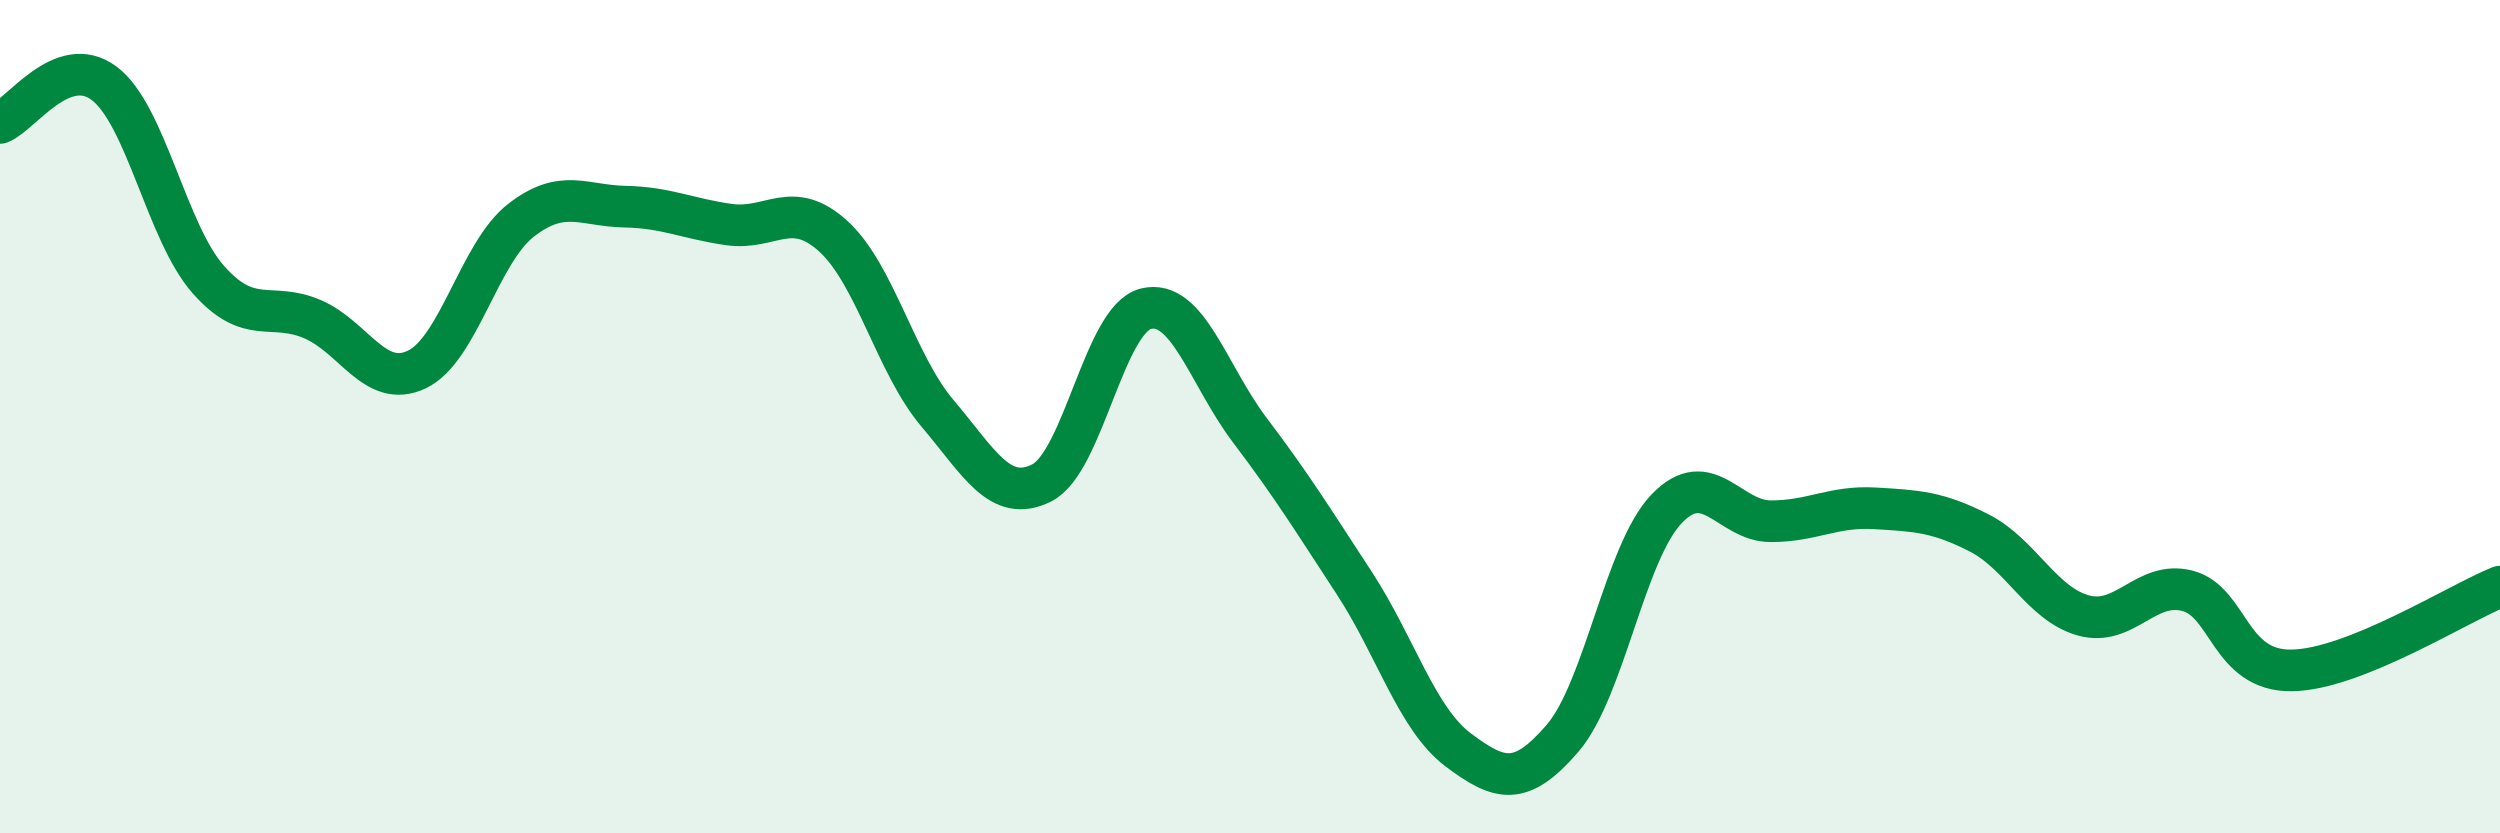
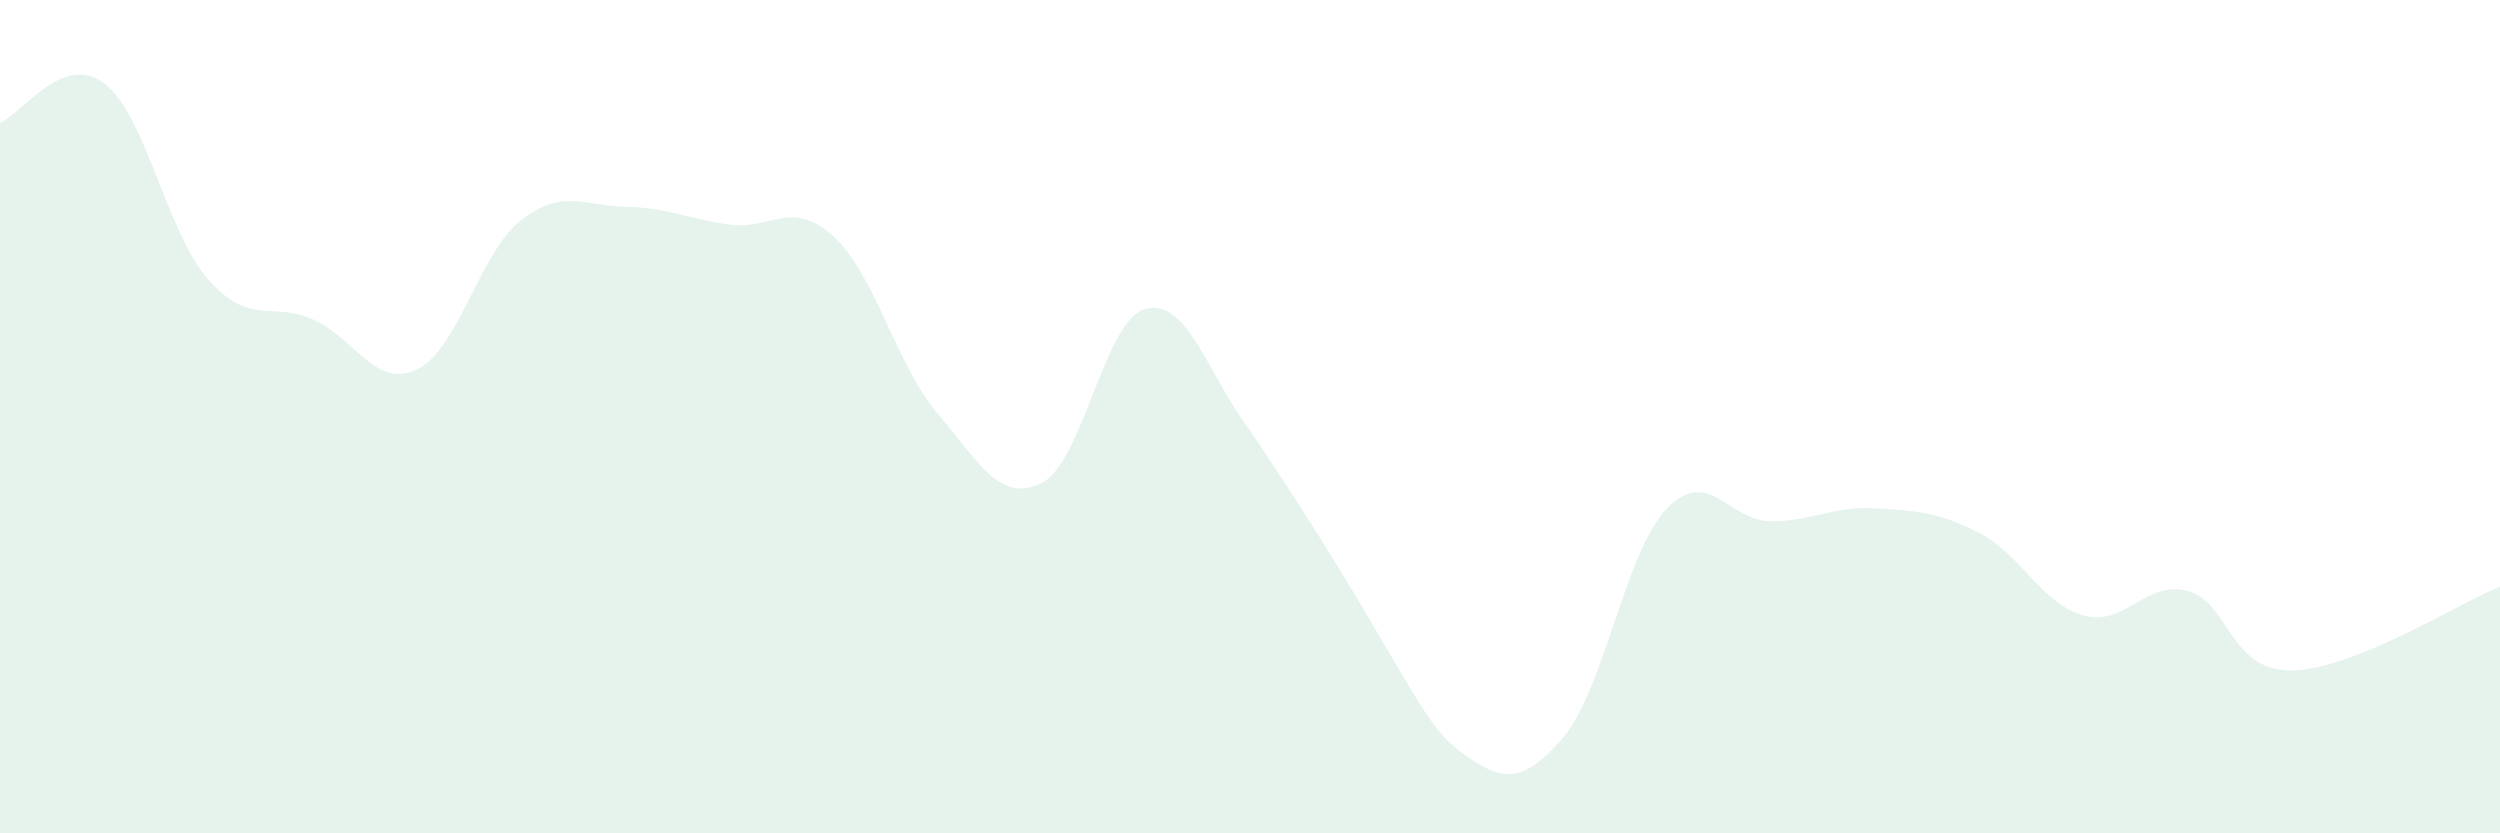
<svg xmlns="http://www.w3.org/2000/svg" width="60" height="20" viewBox="0 0 60 20">
-   <path d="M 0,2.95 C 0.5,2.76 1.5,1.25 2.5,2 C 3.5,2.75 4,5.58 5,6.71 C 6,7.84 6.5,7.23 7.5,7.66 C 8.5,8.09 9,9.34 10,8.87 C 11,8.4 11.5,6.07 12.5,5.29 C 13.5,4.51 14,4.94 15,4.96 C 16,4.98 16.5,5.25 17.5,5.39 C 18.5,5.53 19,4.76 20,5.67 C 21,6.58 21.5,8.74 22.5,9.92 C 23.5,11.1 24,12.09 25,11.59 C 26,11.09 26.5,7.66 27.5,7.41 C 28.5,7.16 29,9.01 30,10.33 C 31,11.65 31.5,12.46 32.5,13.99 C 33.5,15.52 34,17.25 35,18 C 36,18.75 36.5,18.88 37.5,17.72 C 38.5,16.56 39,13.25 40,12.21 C 41,11.17 41.5,12.51 42.5,12.51 C 43.5,12.51 44,12.14 45,12.2 C 46,12.26 46.5,12.28 47.5,12.79 C 48.5,13.3 49,14.49 50,14.77 C 51,15.05 51.5,13.92 52.5,14.18 C 53.5,14.44 53.5,16.11 55,16.09 C 56.5,16.07 59,14.48 60,14.08L60 20L0 20Z" fill="#008740" opacity="0.1" stroke-linecap="round" stroke-linejoin="round" />
-   <path d="M 0,2.95 C 0.5,2.76 1.5,1.25 2.5,2 C 3.5,2.75 4,5.58 5,6.71 C 6,7.84 6.5,7.23 7.5,7.66 C 8.5,8.09 9,9.34 10,8.87 C 11,8.4 11.5,6.07 12.5,5.29 C 13.5,4.51 14,4.94 15,4.96 C 16,4.98 16.5,5.25 17.5,5.39 C 18.5,5.53 19,4.76 20,5.67 C 21,6.58 21.5,8.74 22.5,9.92 C 23.5,11.1 24,12.09 25,11.59 C 26,11.09 26.5,7.66 27.5,7.41 C 28.5,7.16 29,9.01 30,10.33 C 31,11.65 31.5,12.46 32.5,13.99 C 33.5,15.52 34,17.25 35,18 C 36,18.75 36.5,18.88 37.5,17.72 C 38.5,16.56 39,13.25 40,12.21 C 41,11.17 41.5,12.51 42.5,12.51 C 43.5,12.51 44,12.14 45,12.2 C 46,12.26 46.5,12.28 47.5,12.79 C 48.5,13.3 49,14.49 50,14.77 C 51,15.05 51.5,13.92 52.5,14.18 C 53.5,14.44 53.5,16.11 55,16.09 C 56.5,16.07 59,14.48 60,14.08" stroke="#008740" stroke-width="1" fill="none" stroke-linecap="round" stroke-linejoin="round" />
+   <path d="M 0,2.95 C 0.5,2.76 1.5,1.25 2.5,2 C 3.5,2.75 4,5.58 5,6.71 C 6,7.84 6.5,7.23 7.5,7.66 C 8.5,8.09 9,9.34 10,8.87 C 11,8.4 11.5,6.07 12.5,5.29 C 13.5,4.51 14,4.94 15,4.96 C 16,4.98 16.5,5.25 17.5,5.39 C 18.5,5.53 19,4.76 20,5.67 C 21,6.58 21.5,8.74 22.5,9.92 C 23.5,11.1 24,12.09 25,11.59 C 26,11.09 26.5,7.66 27.5,7.41 C 28.5,7.16 29,9.01 30,10.33 C 33.5,15.52 34,17.25 35,18 C 36,18.75 36.5,18.88 37.5,17.72 C 38.5,16.56 39,13.25 40,12.21 C 41,11.17 41.5,12.51 42.5,12.51 C 43.5,12.51 44,12.14 45,12.2 C 46,12.26 46.5,12.28 47.5,12.79 C 48.5,13.3 49,14.49 50,14.77 C 51,15.05 51.5,13.92 52.5,14.18 C 53.5,14.44 53.5,16.11 55,16.09 C 56.5,16.07 59,14.48 60,14.08L60 20L0 20Z" fill="#008740" opacity="0.1" stroke-linecap="round" stroke-linejoin="round" />
</svg>